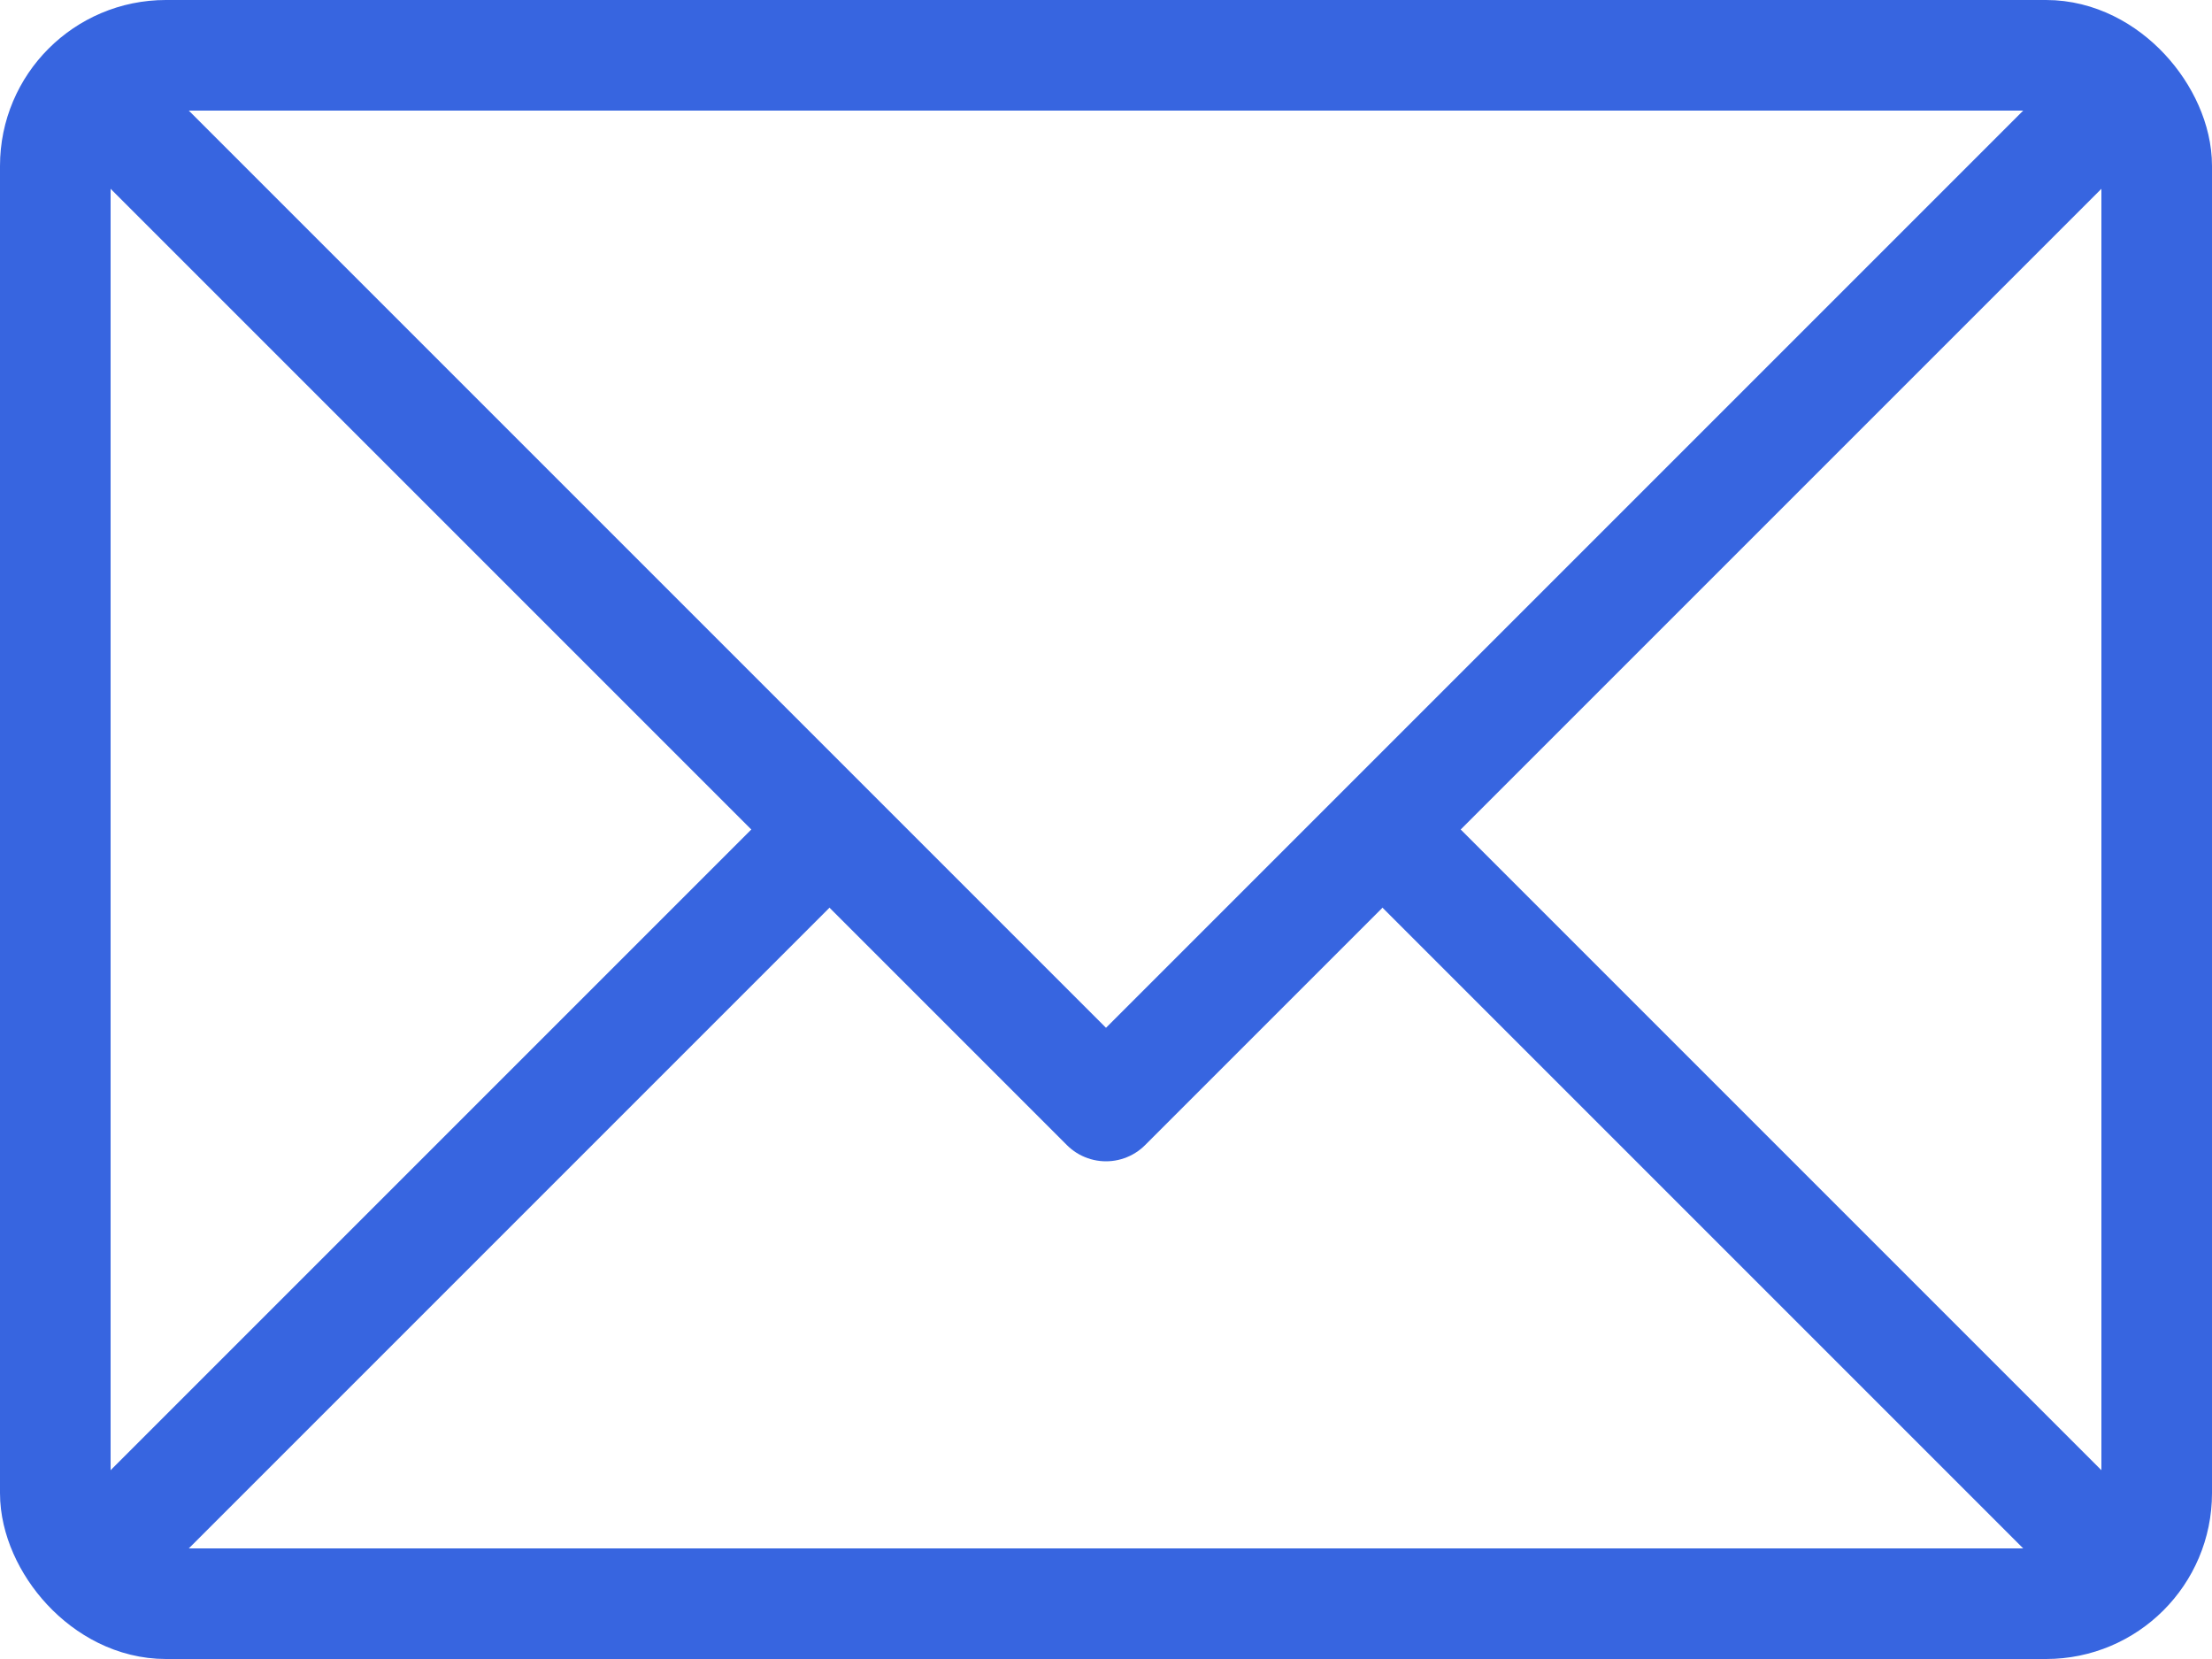
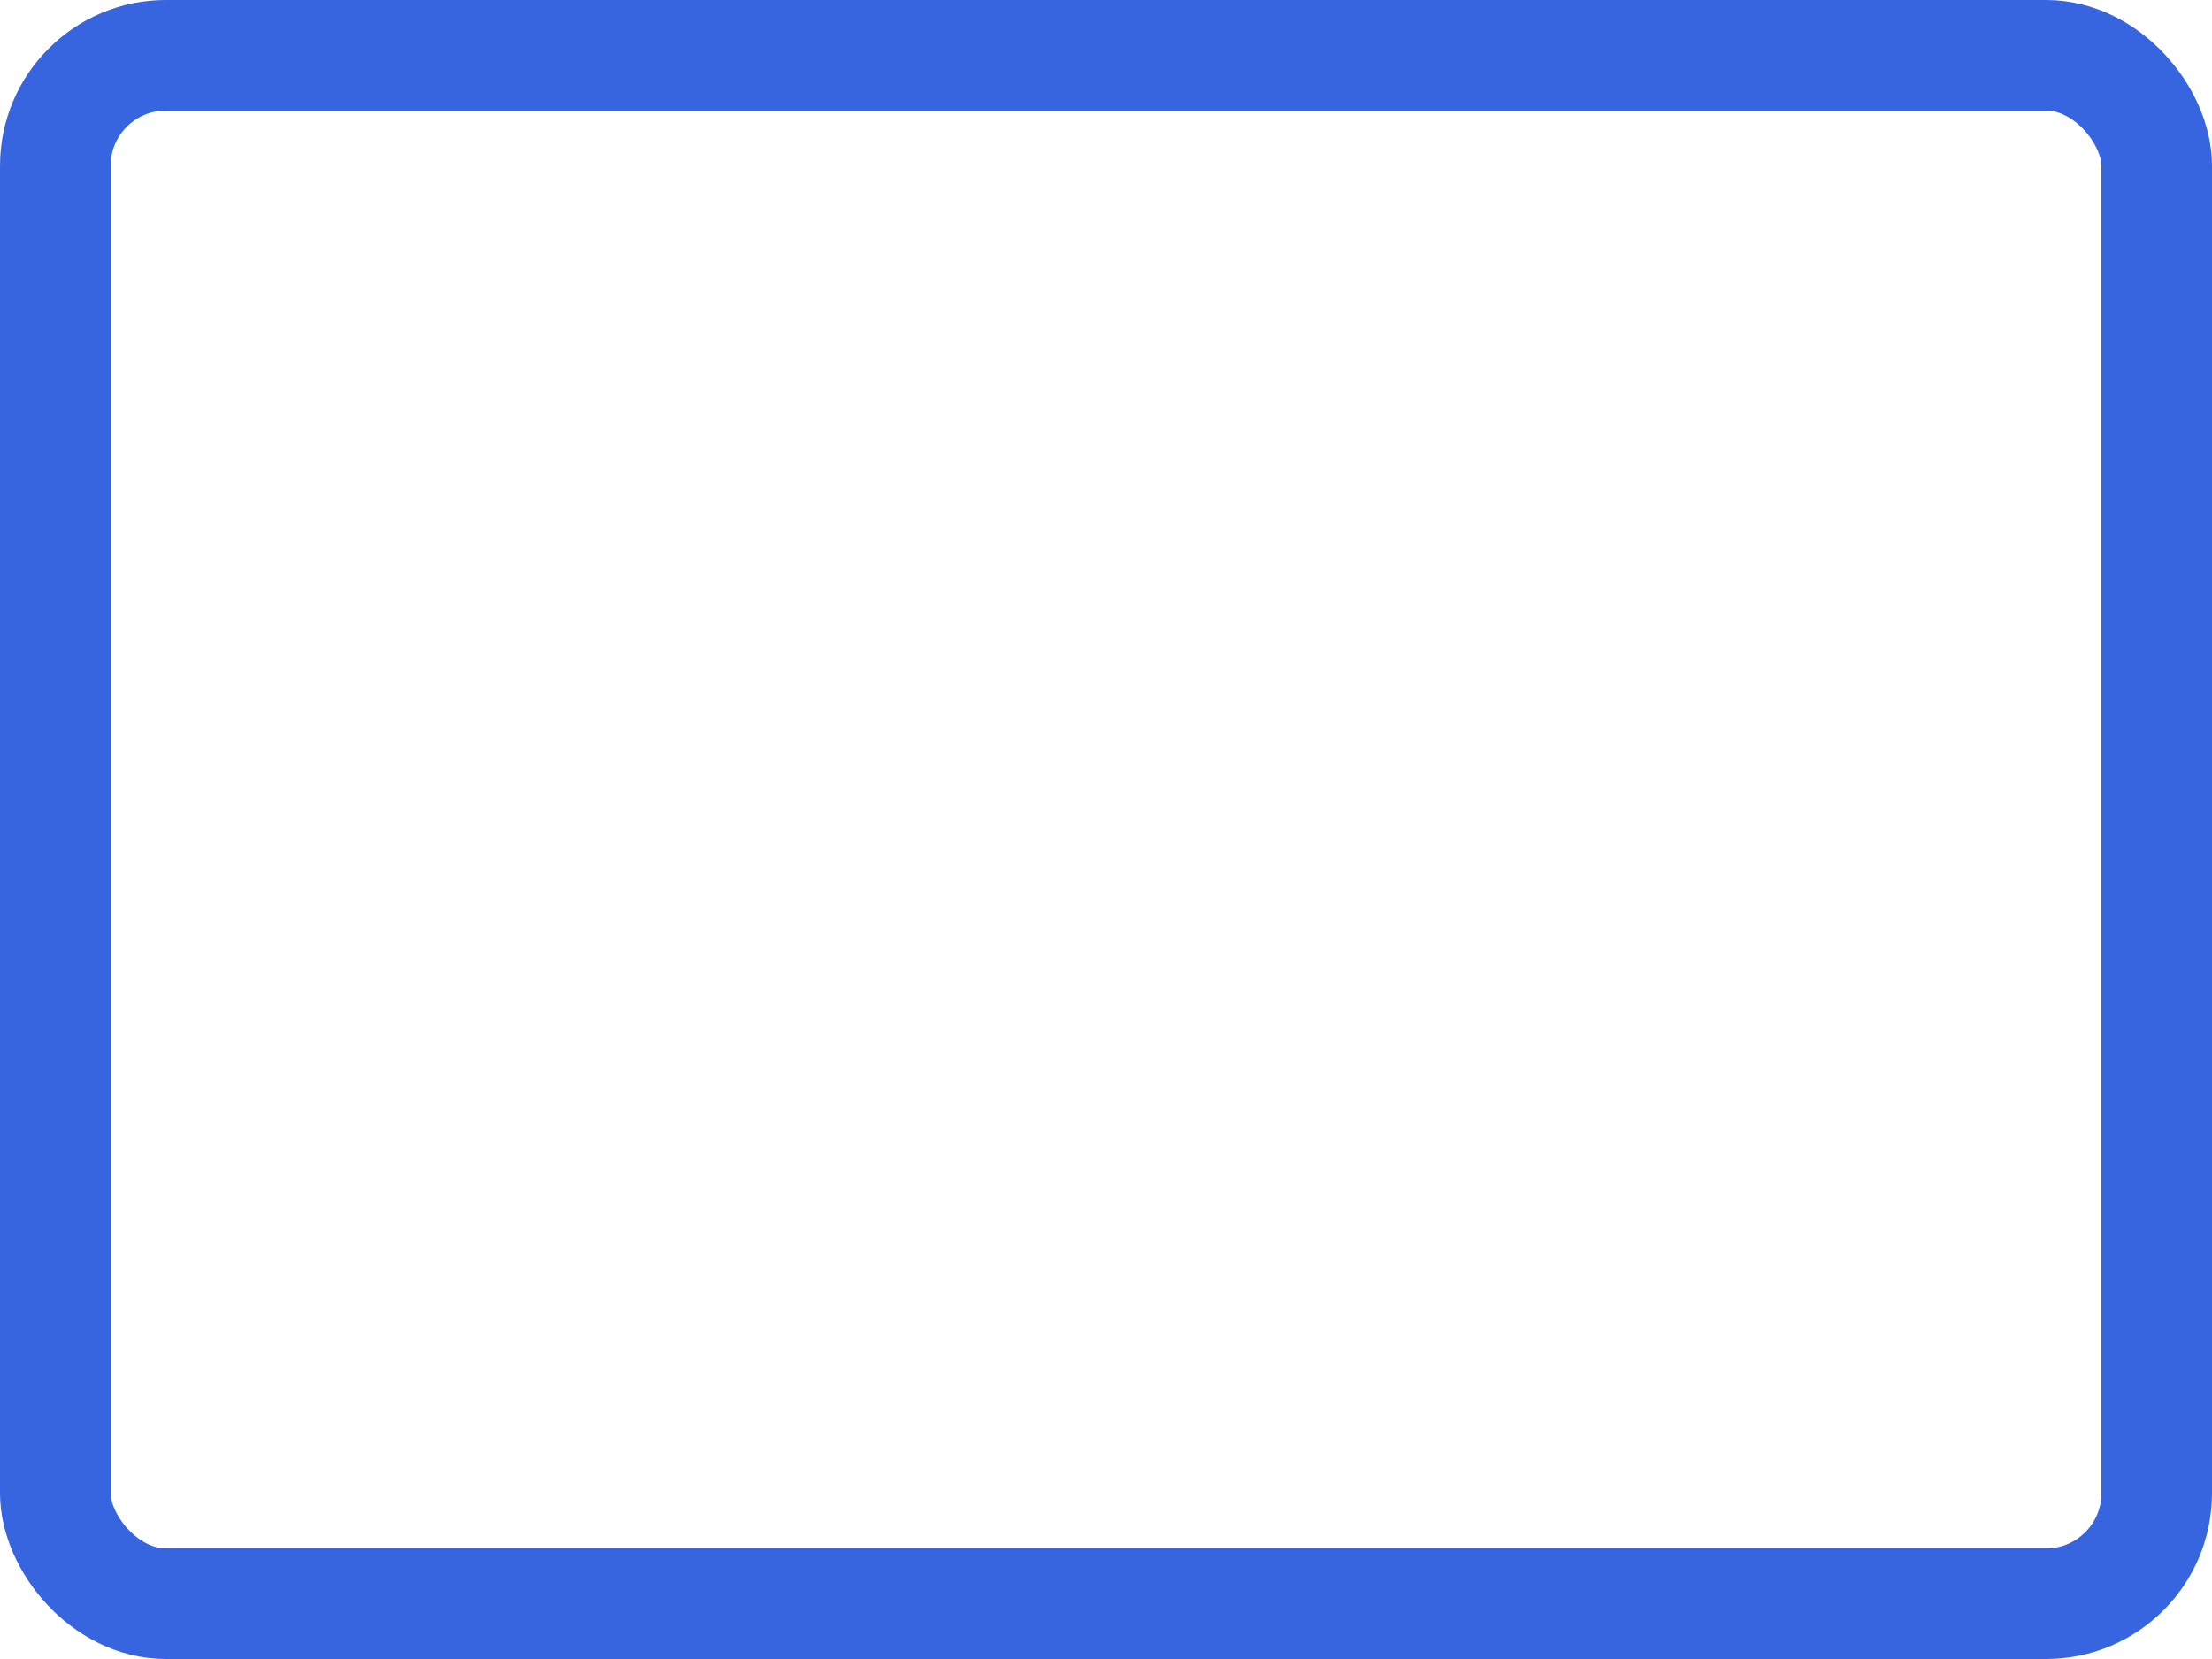
<svg xmlns="http://www.w3.org/2000/svg" width="40" height="30" viewBox="0 0 40 30" fill="none">
  <rect x="1" y="1" width="38" height="28" rx="2" stroke="#3765E0" stroke-width="2" />
-   <path d="M1.5 1.5L20 20L38.5 1.5" stroke="#3765E0" stroke-width="2" stroke-linejoin="round" />
-   <path d="M15 15L1.5 28.5" stroke="#3765E0" stroke-width="2" stroke-linejoin="round" />
-   <path d="M38.5 28.5L25 15" stroke="#3765E0" stroke-width="2" stroke-linejoin="round" />
</svg>